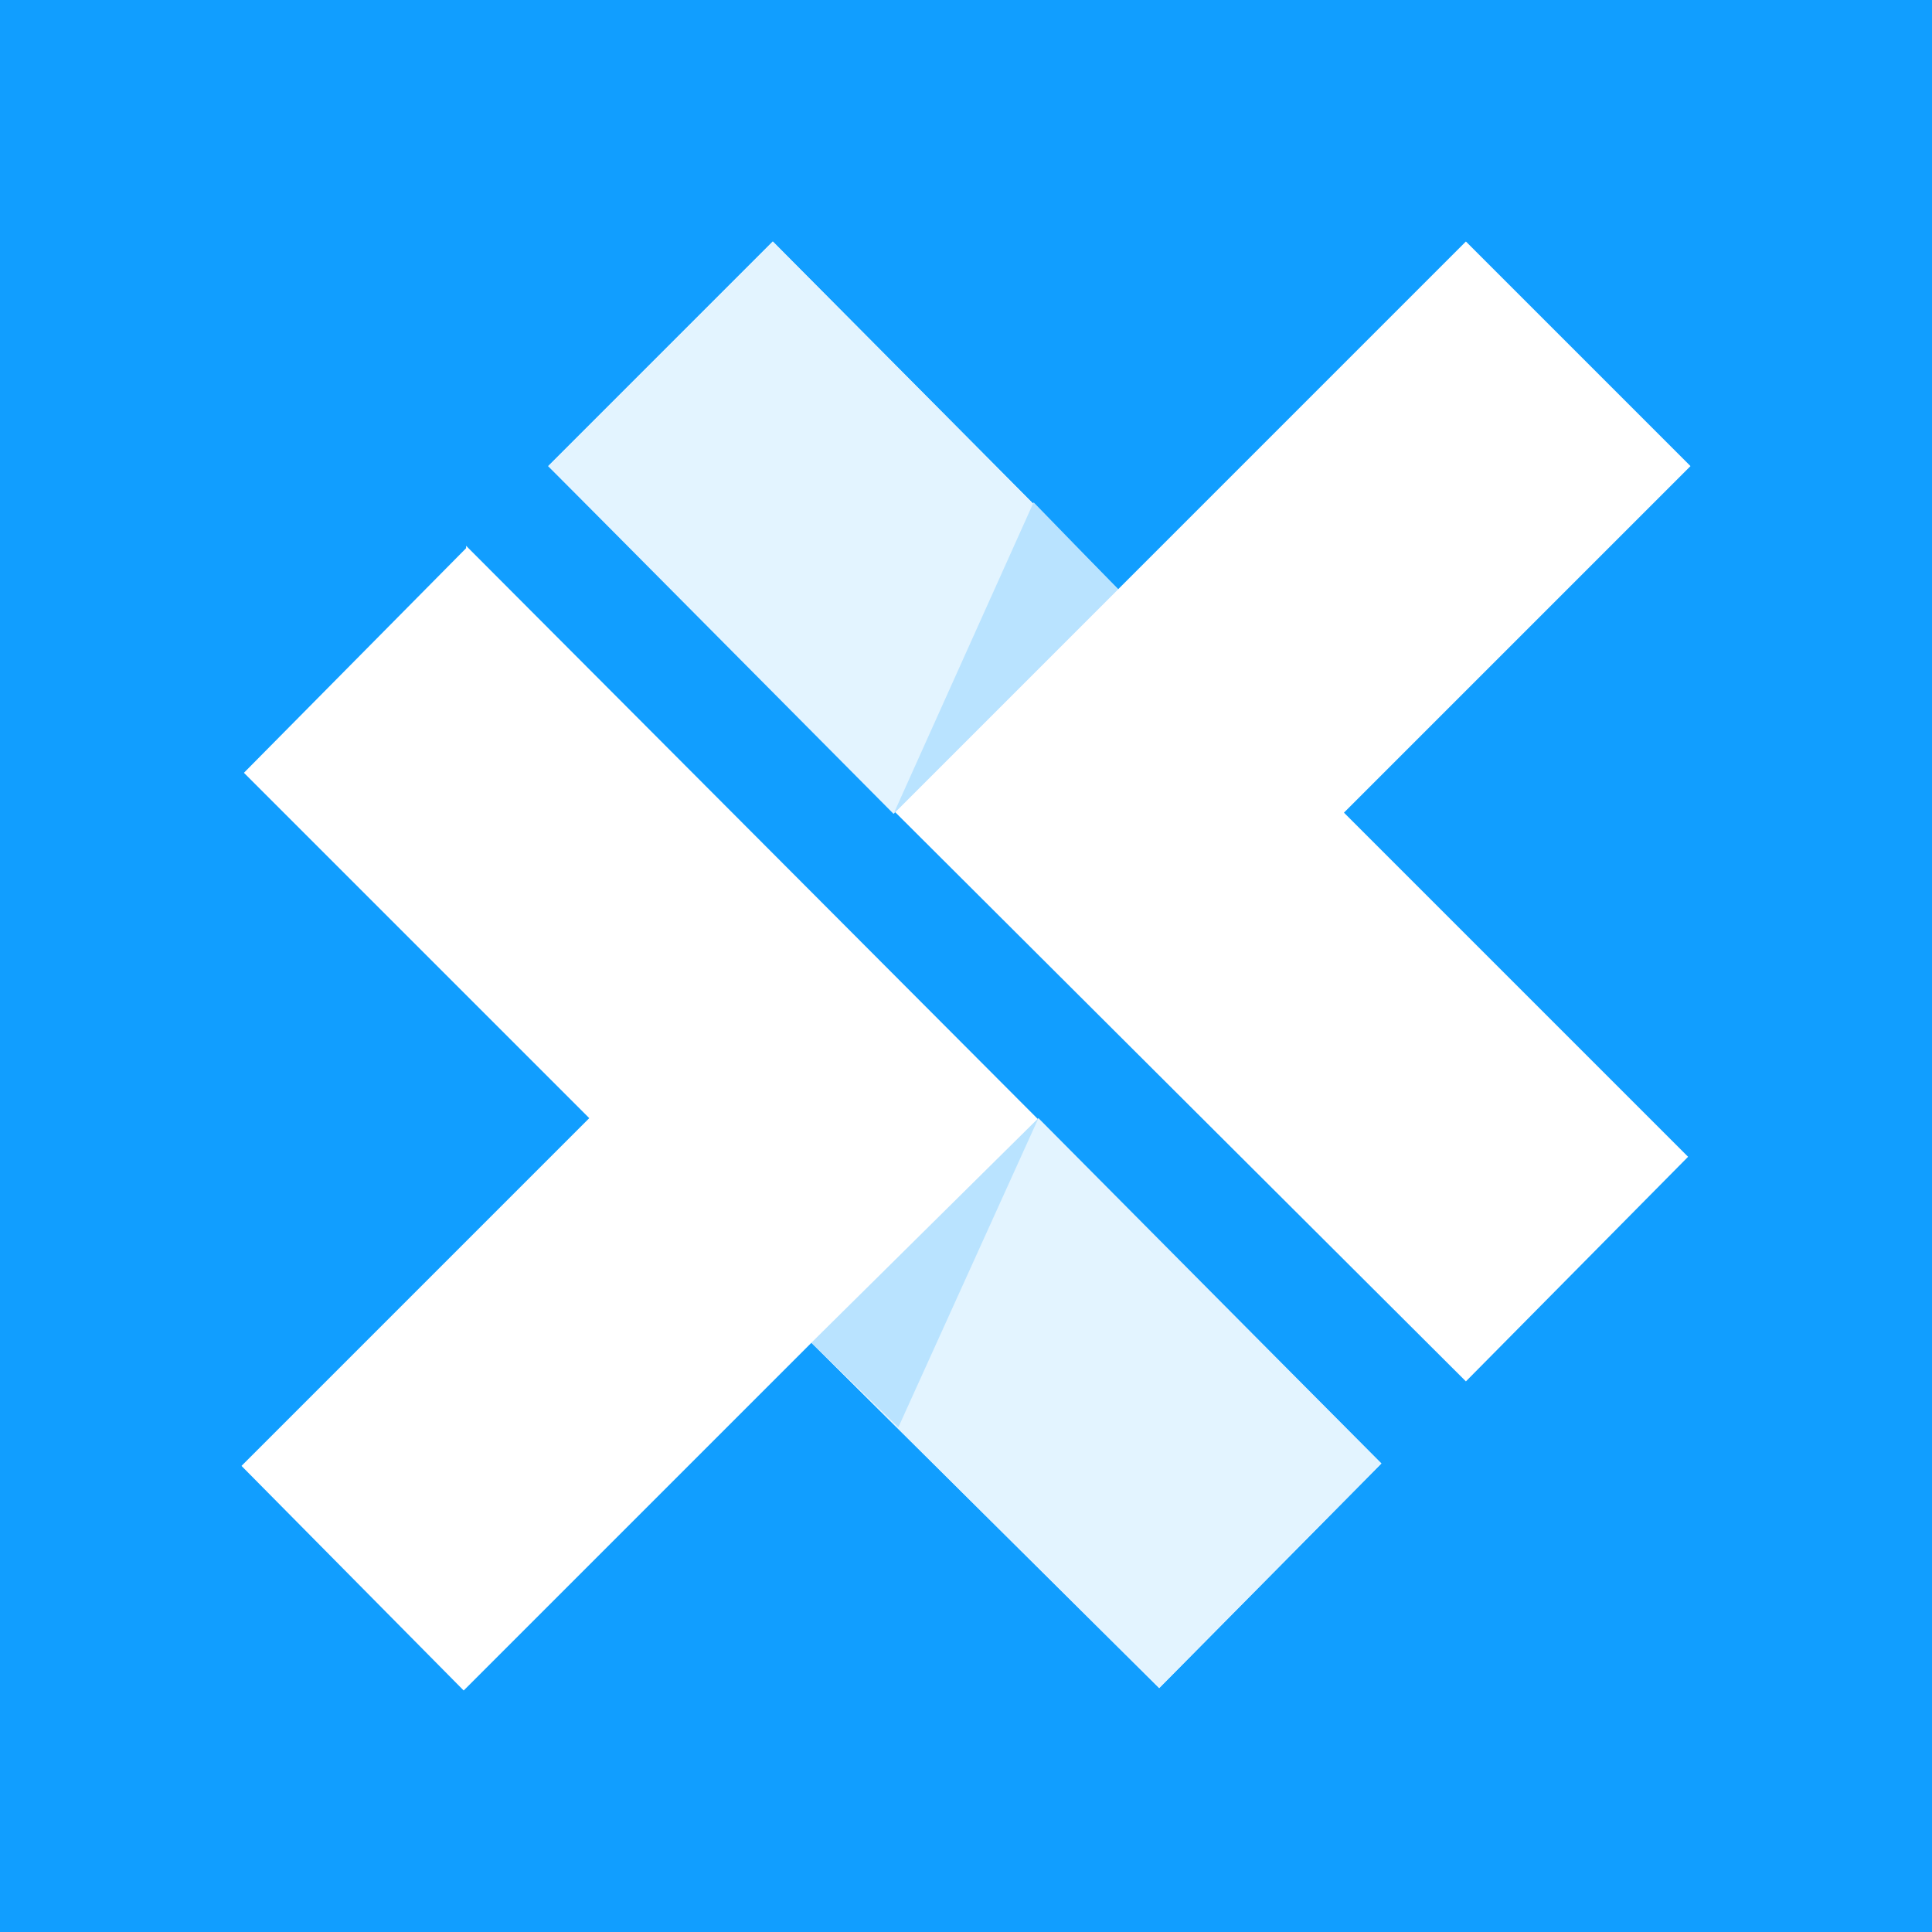
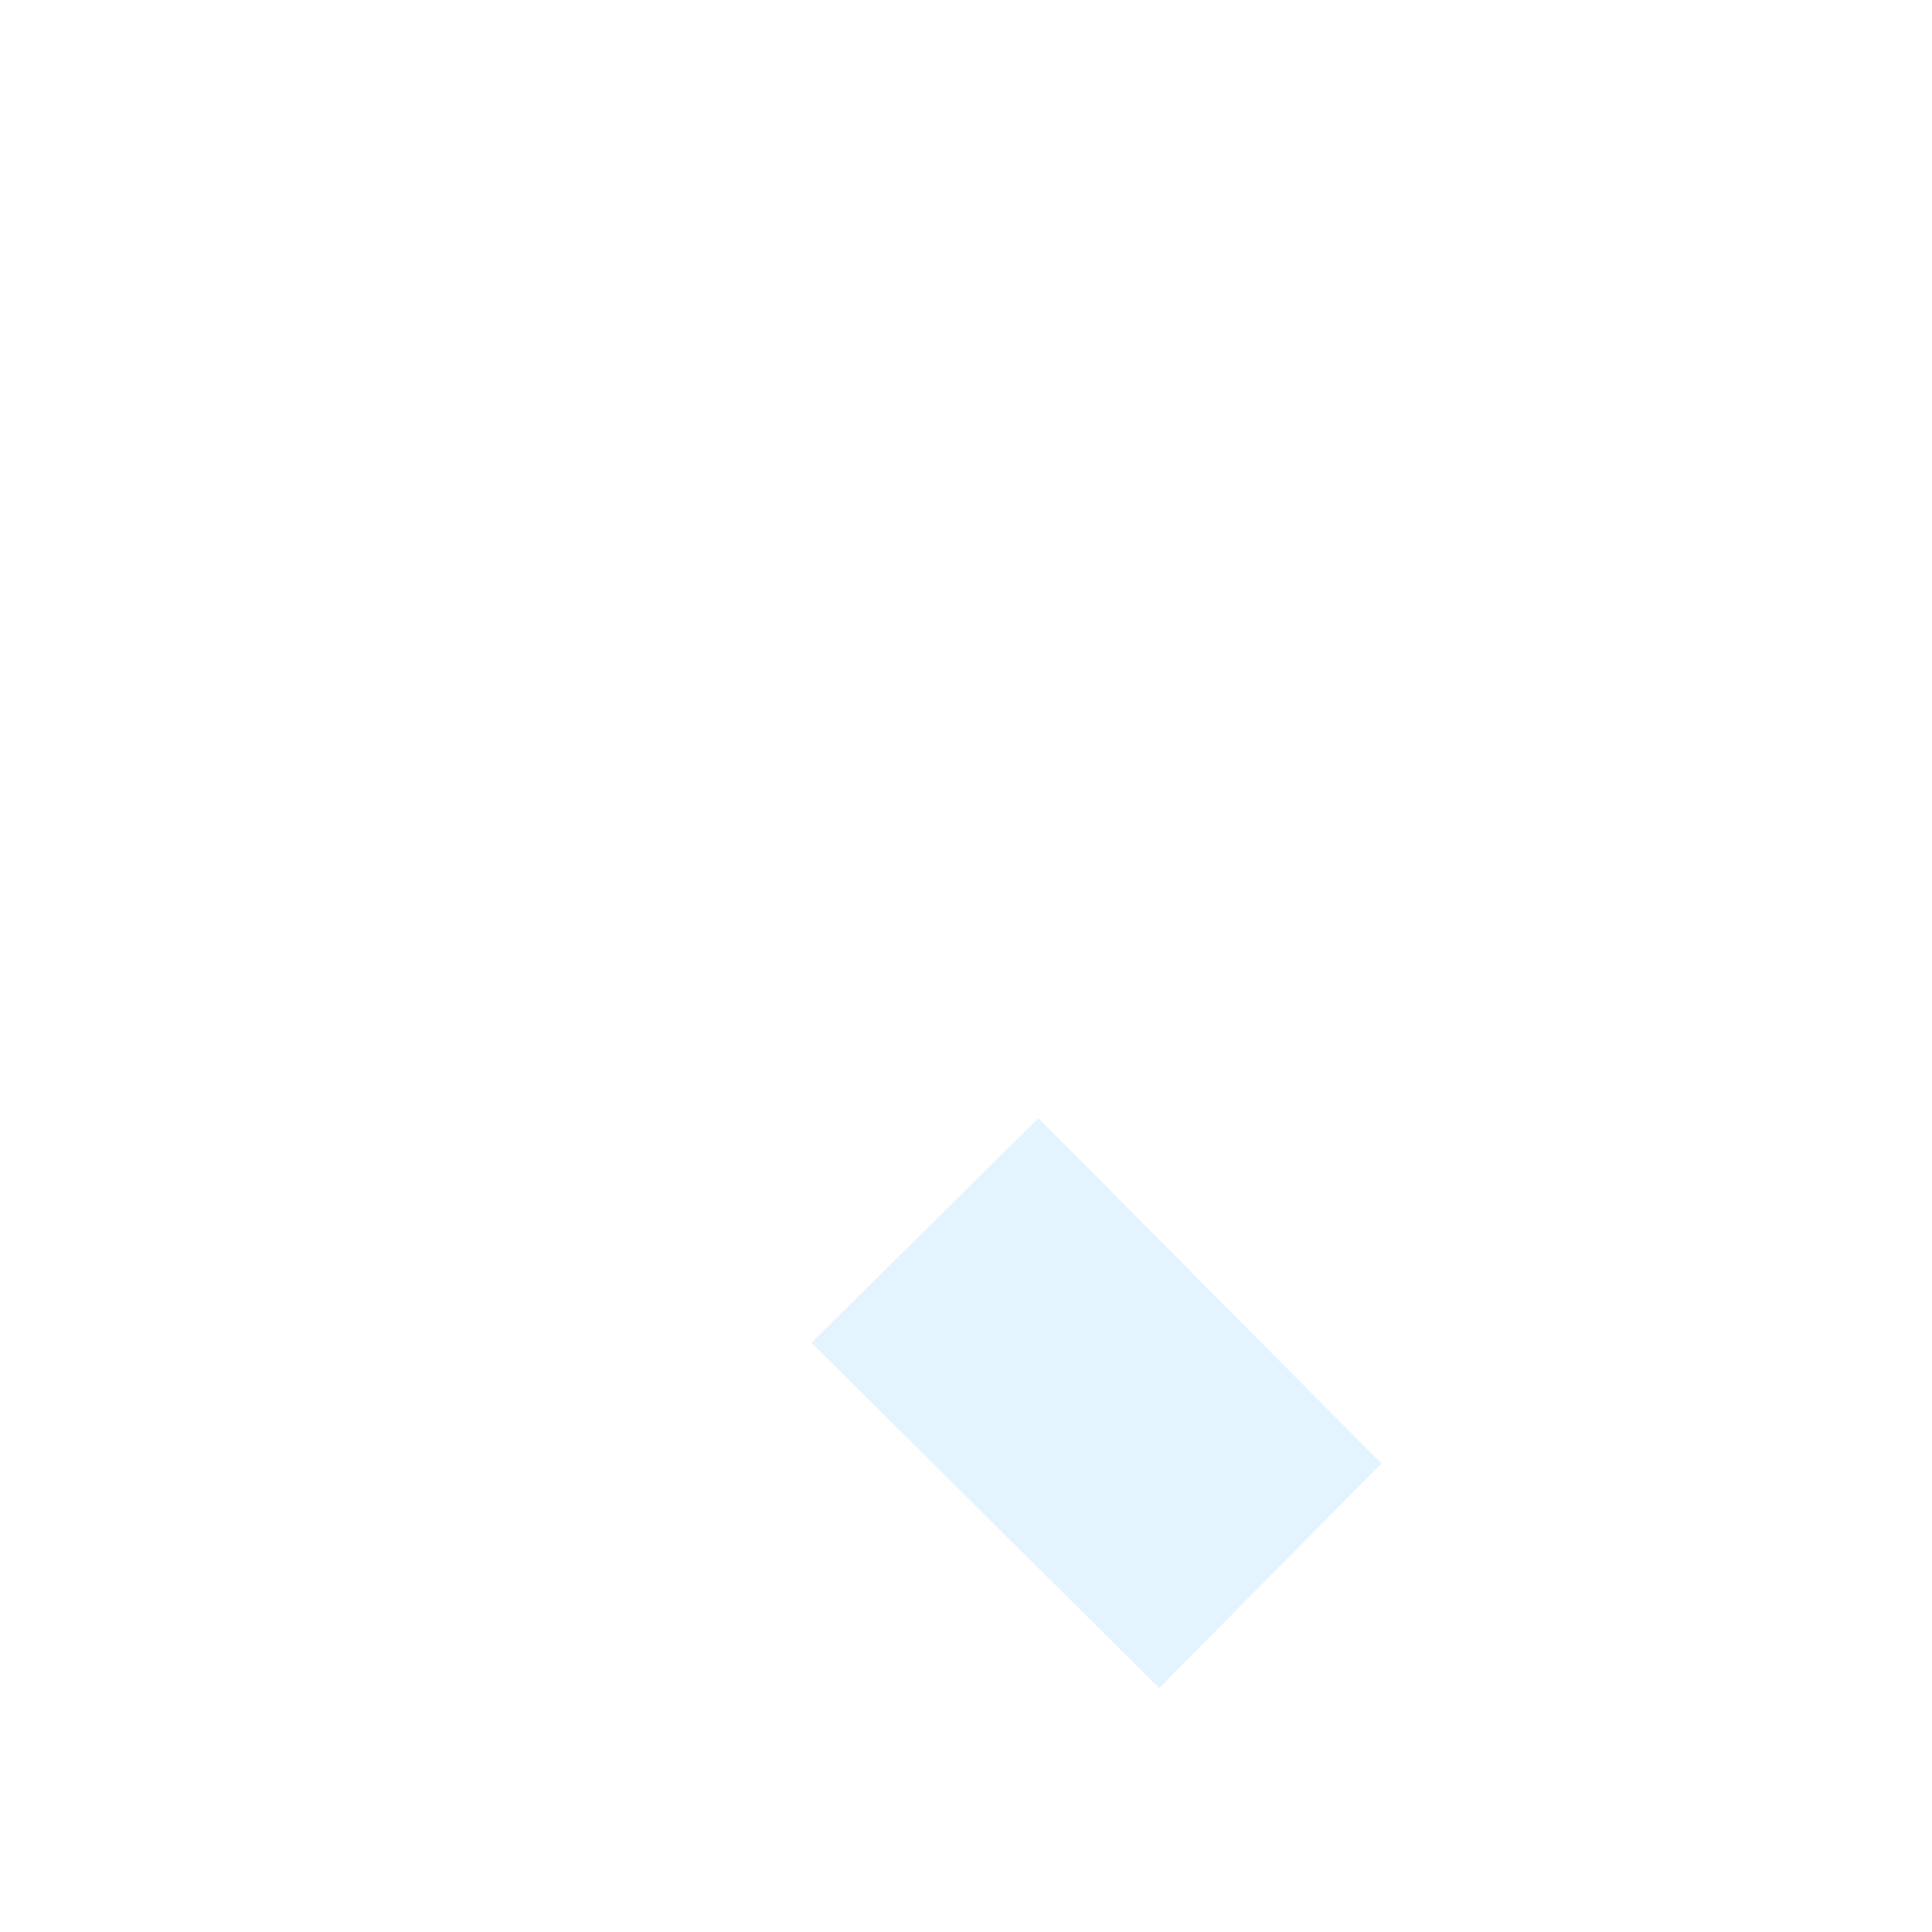
<svg xmlns="http://www.w3.org/2000/svg" viewBox="0 0 80 80">
-   <rect width="100%" height="100%" fill="#119EFF" />
  <path fill="#fff" d="M19.3 22.7 10.1 32l14.3 14.3L10 60.7l9.2 9.3 14.4-14.4L48 69.9l9.2-9.3-37.9-38Z" />
-   <path fill="#E3F4FF" d="m43 46.3-9.4 9.3L48 69.9l9.2-9.3L43 46.3Z" />
-   <path fill="#B9E3FF" d="m43 46.3-9.4 9.3 3.6 3.5L43 46.3Z" />
-   <path fill="#fff" d="M55.6 33.7 70 19.3 60.7 10 46.3 24.4 32 10l-9.3 9.3 38 37.9 9.2-9.3-14.3-14.3Z" />
-   <path fill="#E3F4FF" d="m37 33.7 9.3-9.3L32 10l-9.3 9.3L37 33.7Z" />
-   <path fill="#B9E3FF" d="m37 33.7 9.3-9.3-3.5-3.6L37 33.7Z" />
+   <path fill="#E3F4FF" d="m43 46.3-9.4 9.3L48 69.9l9.2-9.3Z" />
</svg>